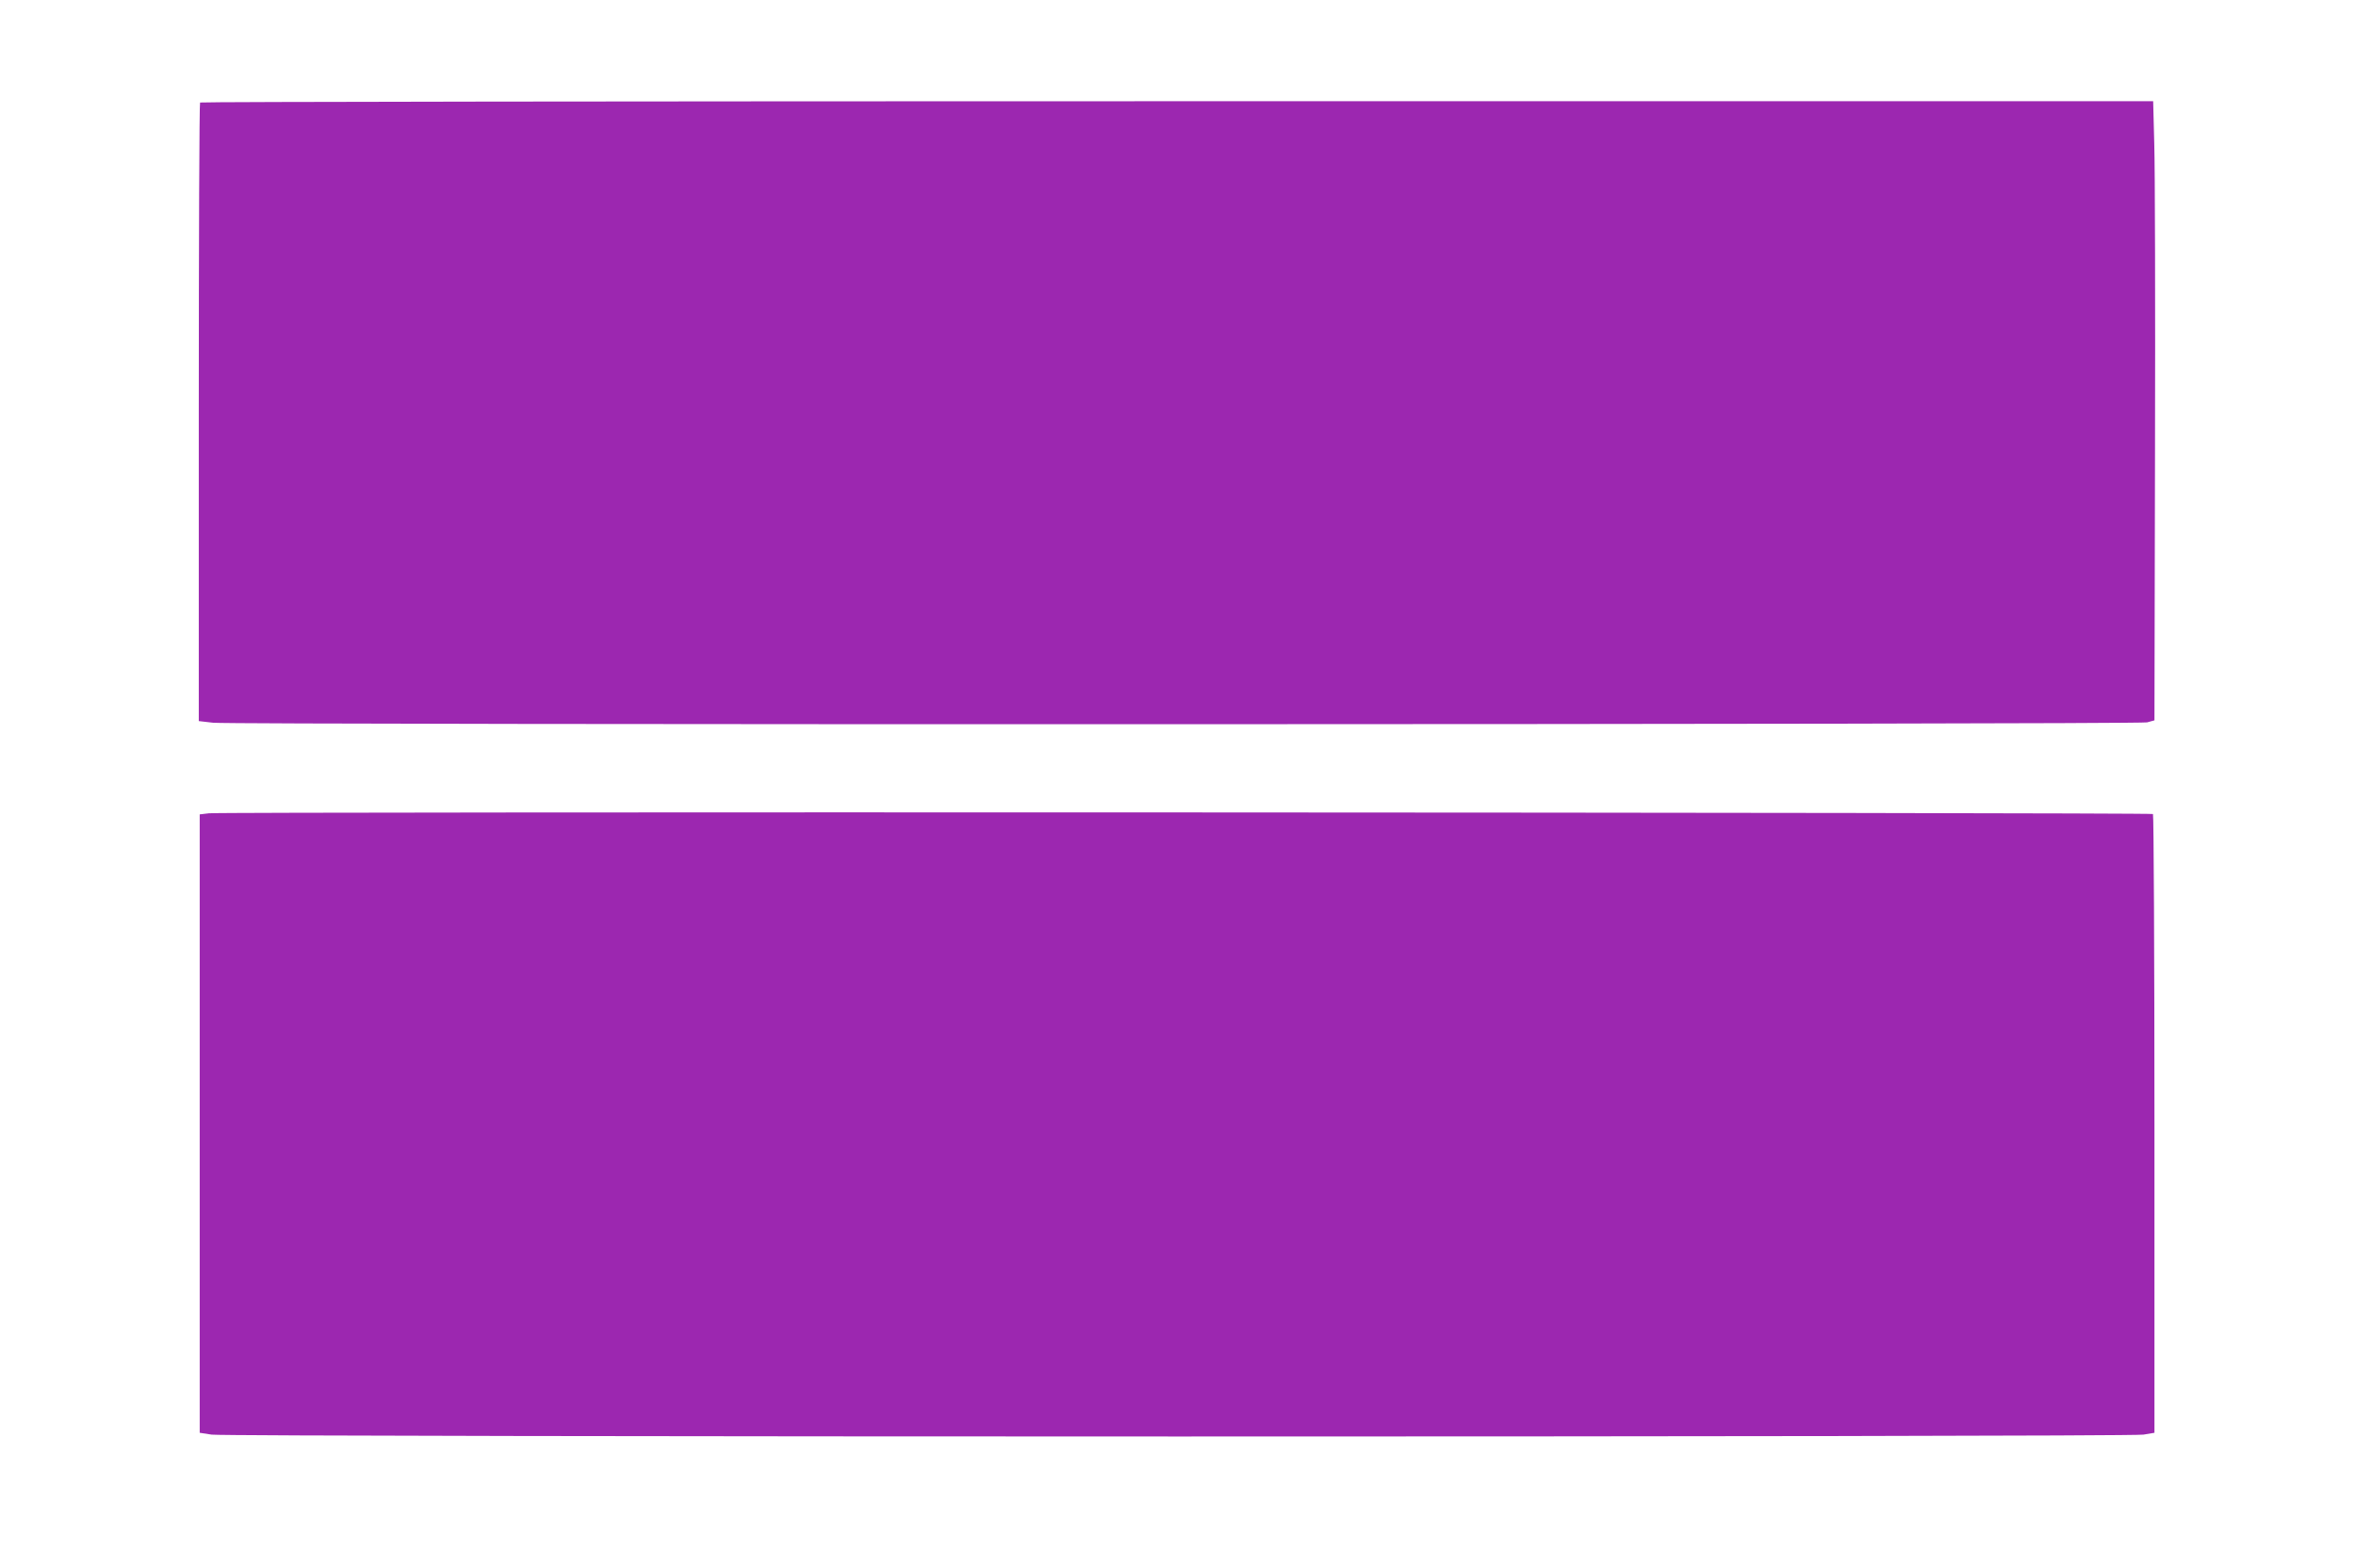
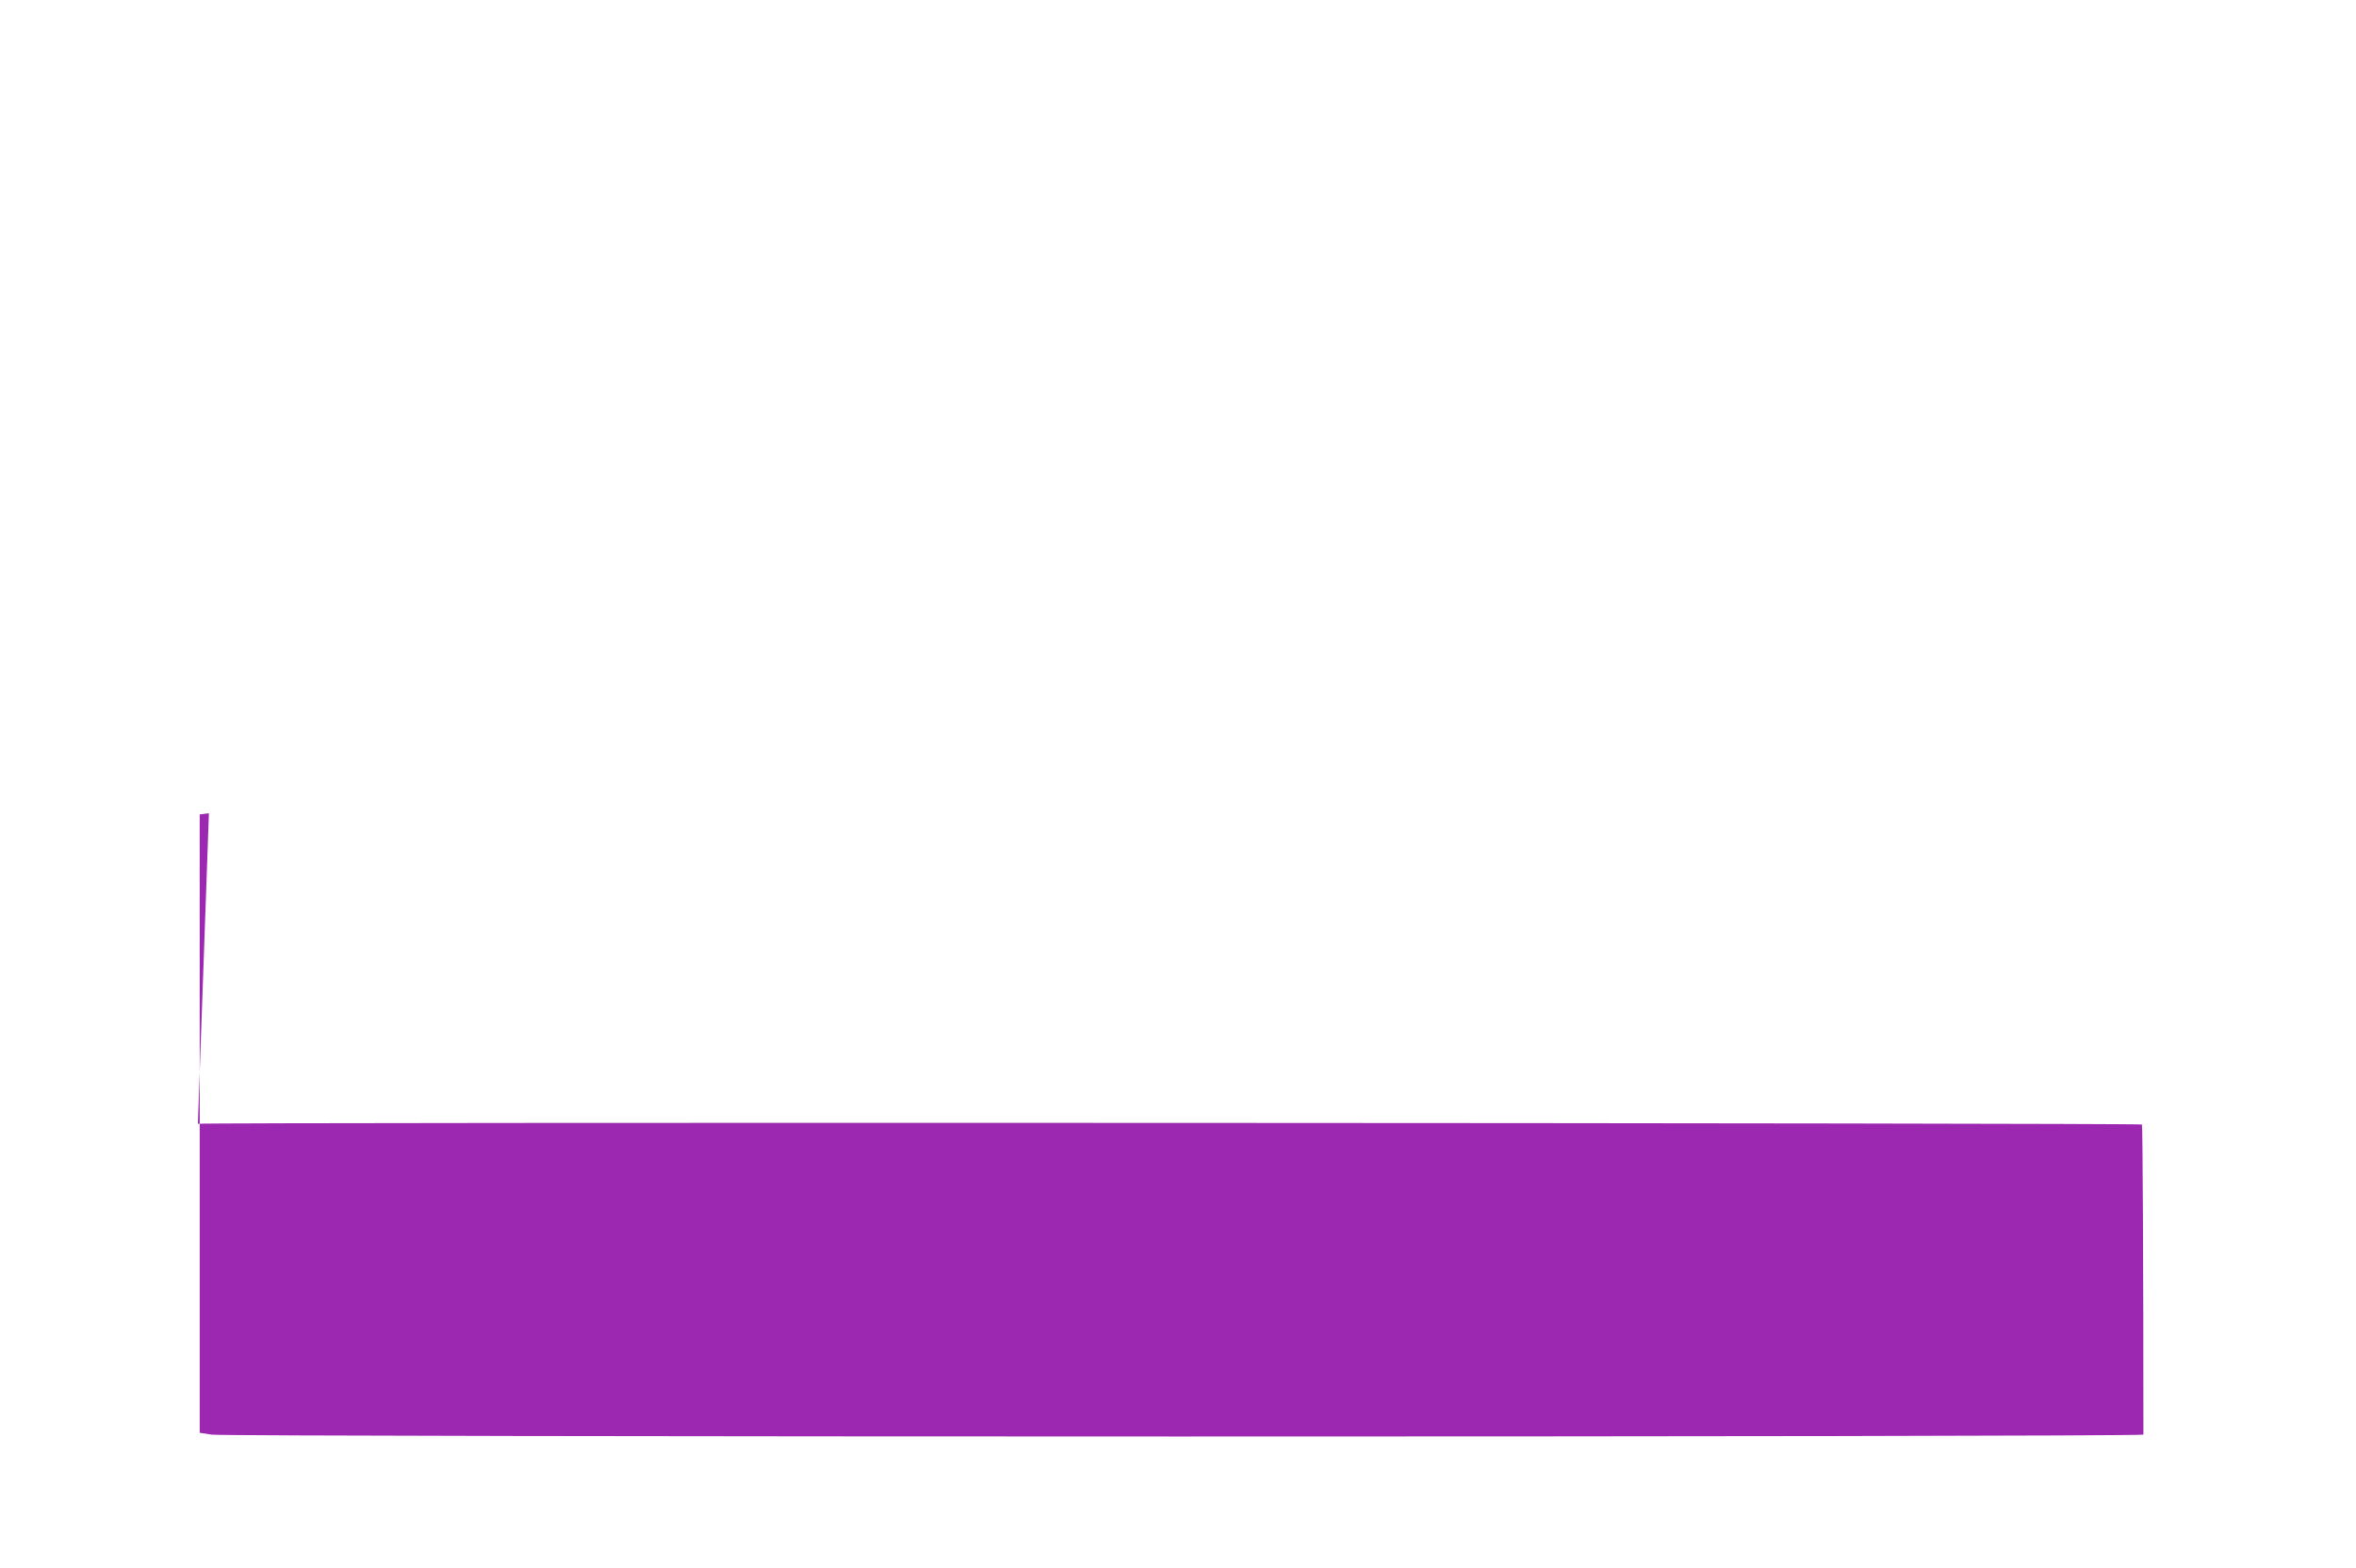
<svg xmlns="http://www.w3.org/2000/svg" version="1.0" width="1280pt" height="852pt" viewBox="0 0 1280 852" preserveAspectRatio="xMidYMid meet">
  <g transform="translate(0,852) scale(0.1,-0.1)" fill="#9c27b0" stroke="none">
-     <path d="M1087 7963 c-4 -3 -7 -761 -7 -1684 l0 -1677 78 -9 c118 -12 10458 -10 10507 2 l40 11 3 1449 c2 798 0 1555 -4 1683 l-6 232 -5302 0 c-2917 0 -5306 -3 -5309 -7z" />
-     <path d="M1135 4101 l-50 -6 0 -1680 0 -1680 65 -10 c90 -13 10413 -14 10495 0 l60 10 0 1677 c0 922 -4 1680 -8 1685 -10 9 -10484 13 -10562 4z" />
+     <path d="M1135 4101 l-50 -6 0 -1680 0 -1680 65 -10 c90 -13 10413 -14 10495 0 c0 922 -4 1680 -8 1685 -10 9 -10484 13 -10562 4z" />
  </g>
</svg>